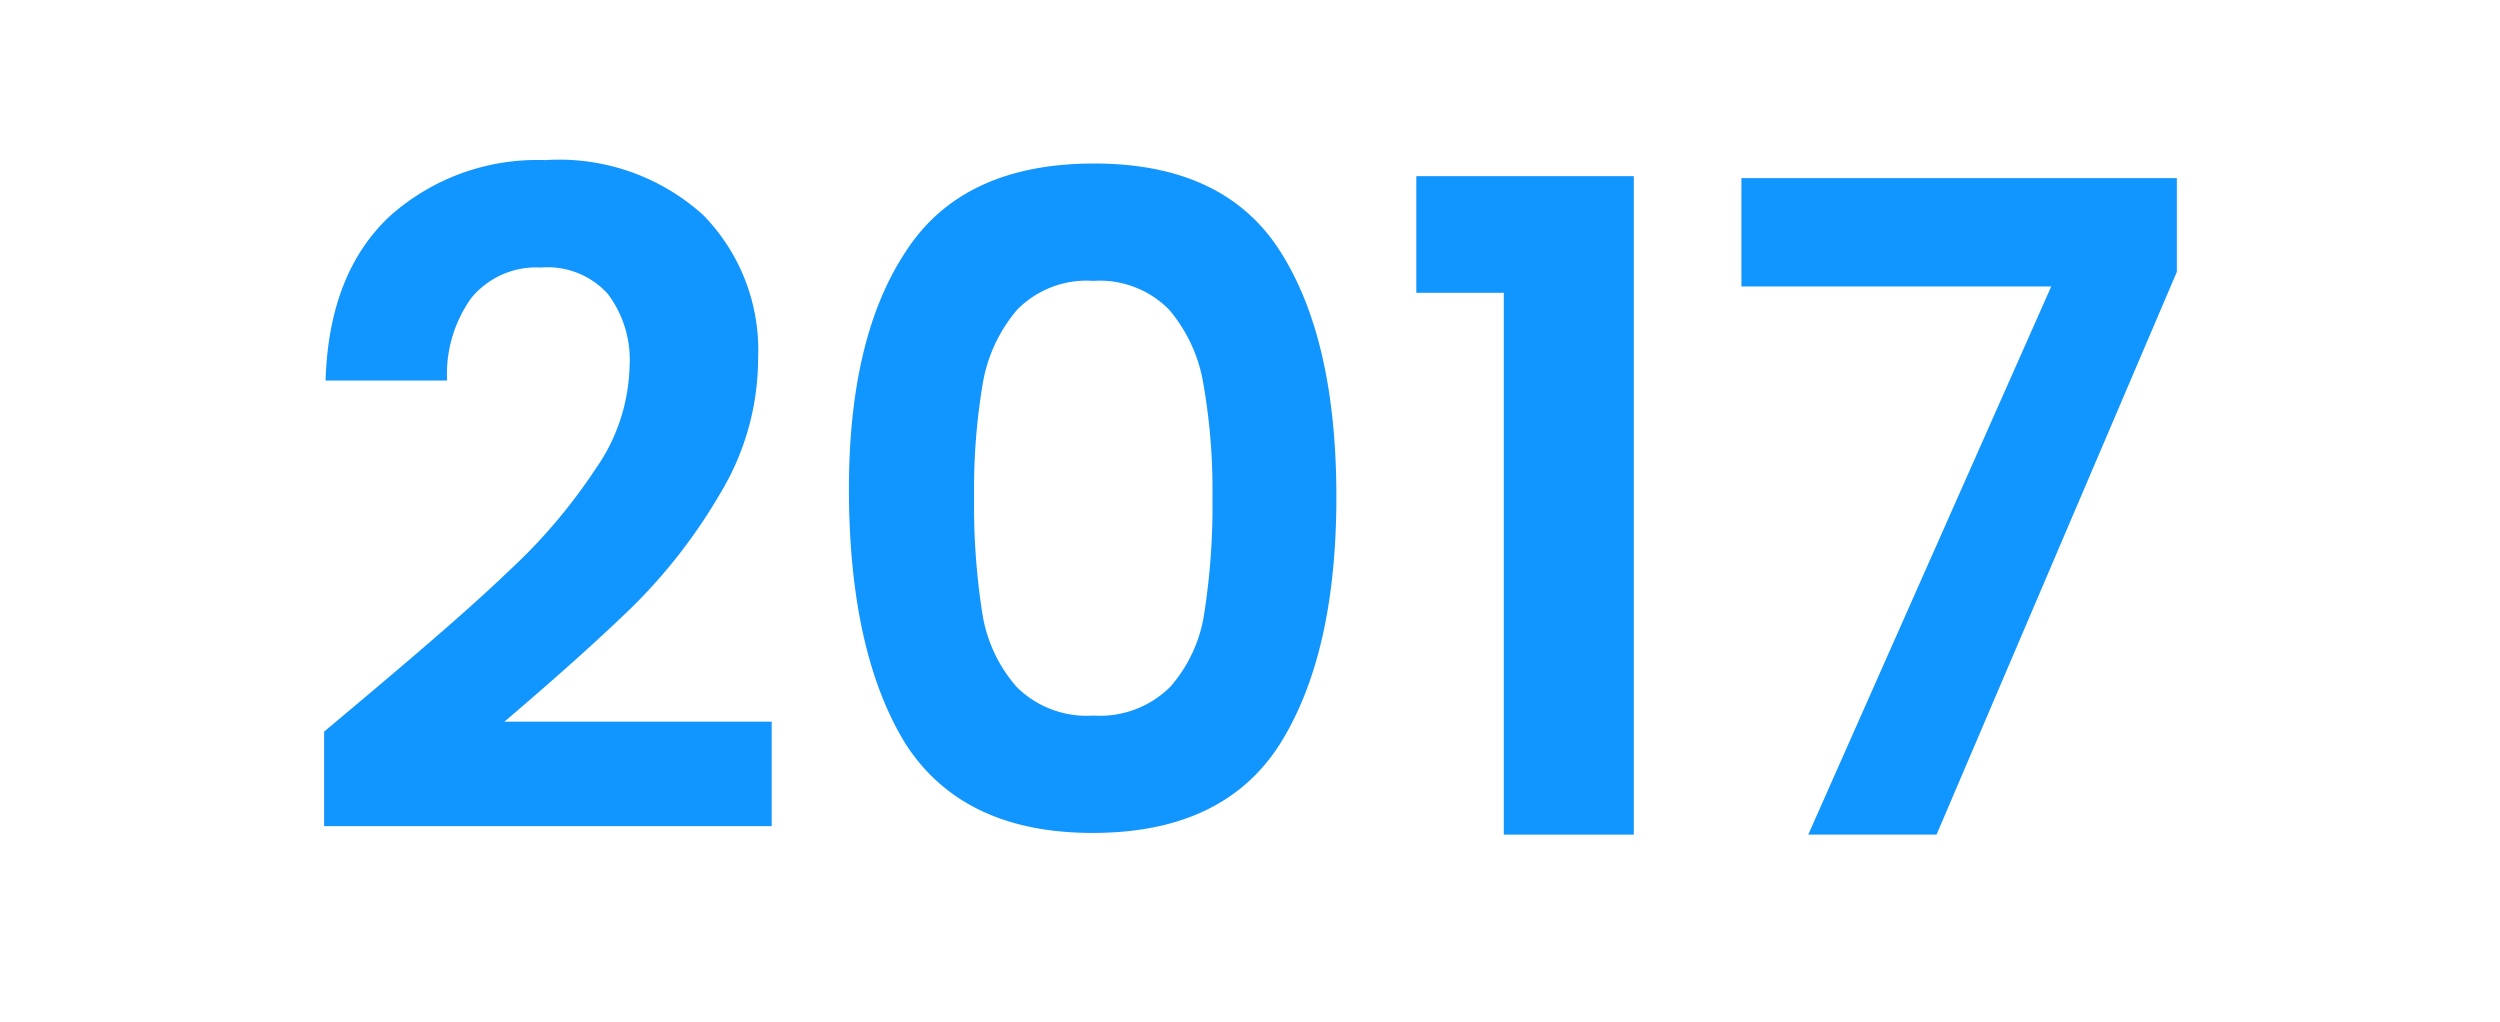
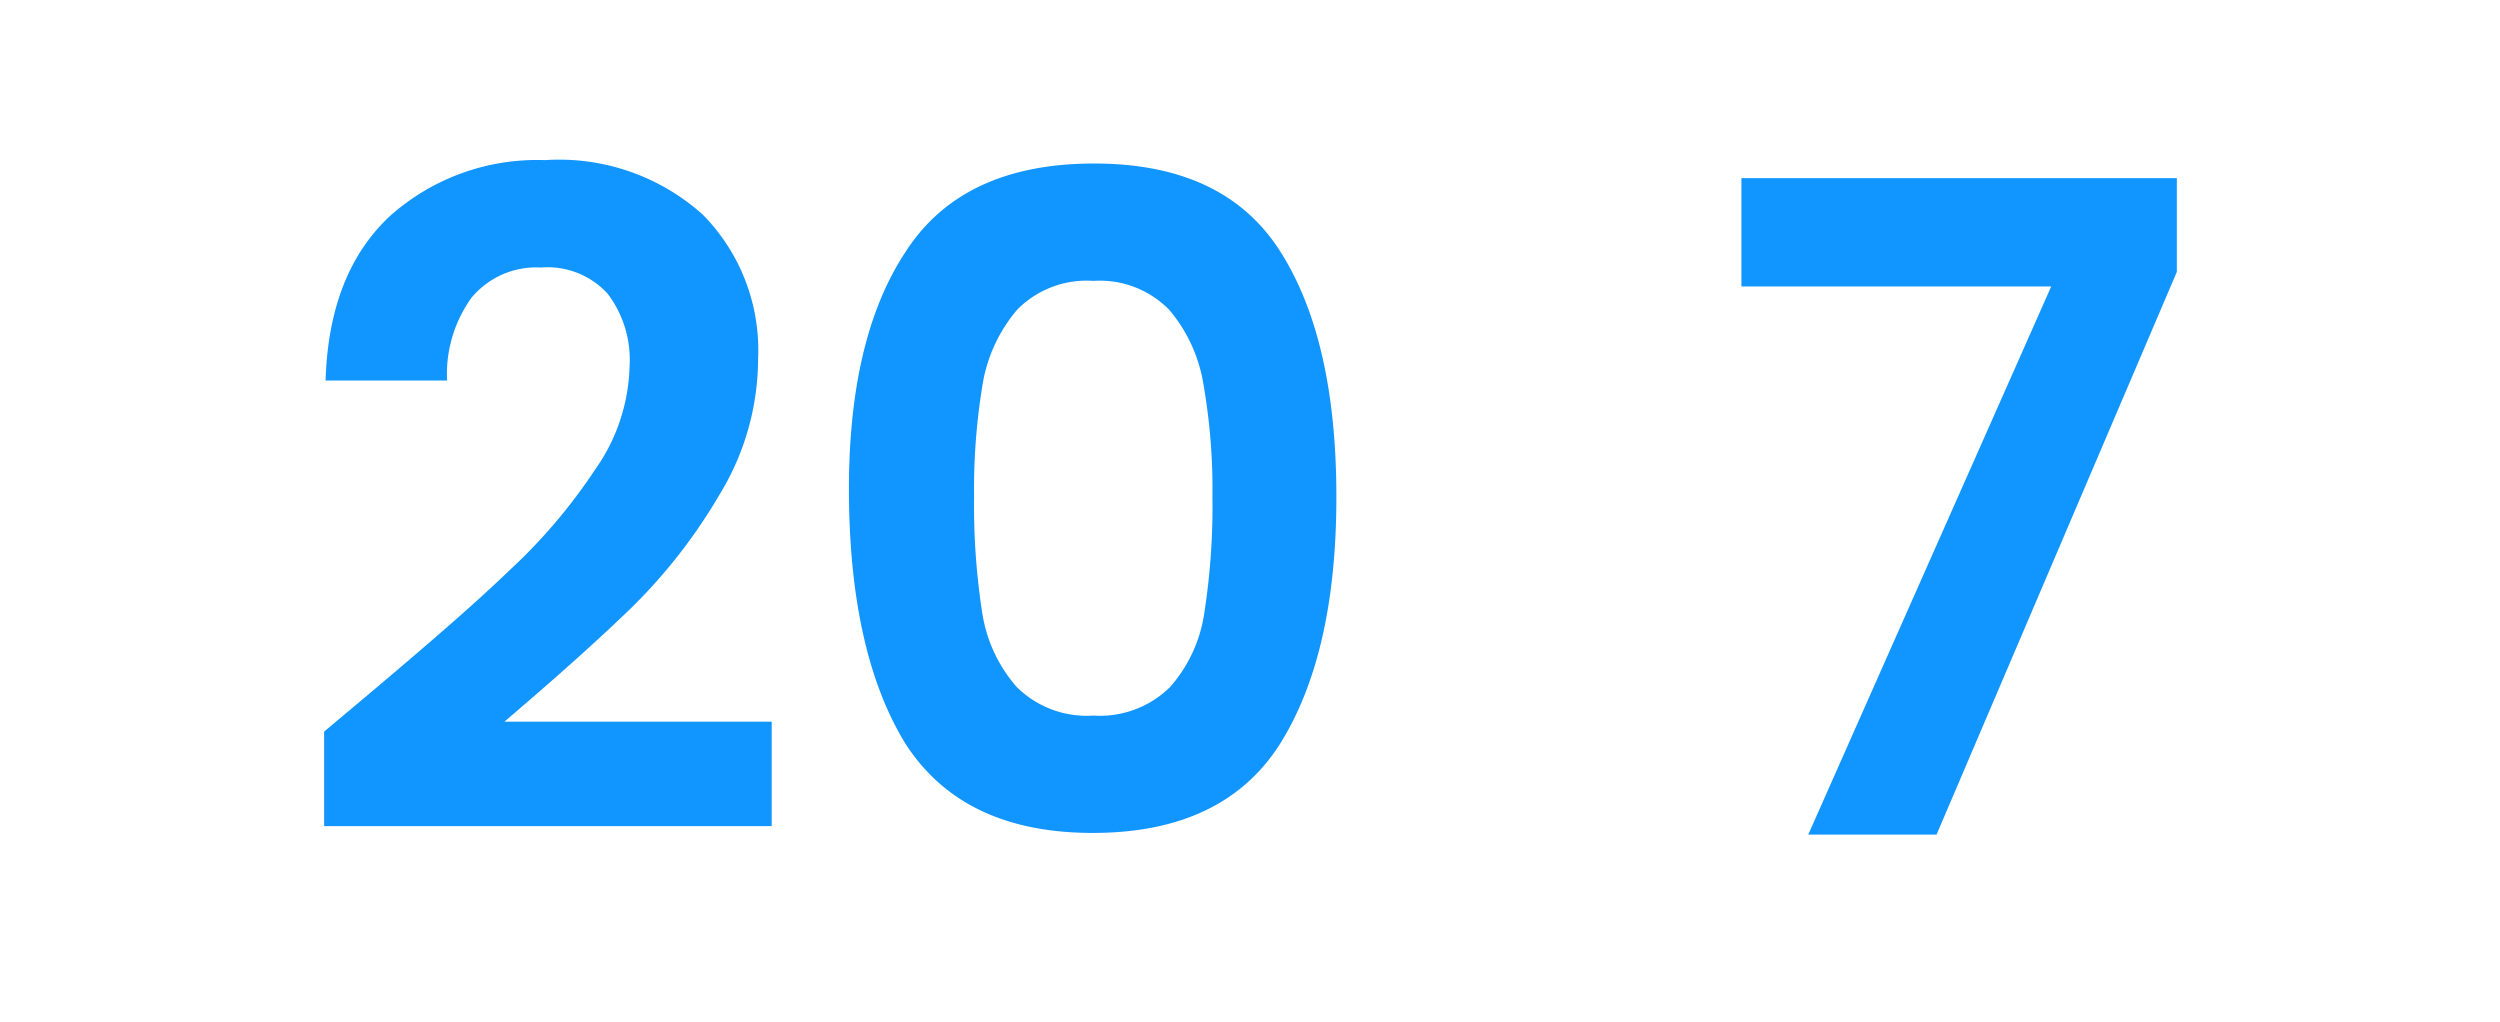
<svg xmlns="http://www.w3.org/2000/svg" viewBox="0 0 102.89 42.06">
  <defs>
    <style>.cls-1{fill:none;}.cls-2{fill:#1195ff;}</style>
  </defs>
  <g id="Capa_2" data-name="Capa 2">
    <g id="Capa_1-2" data-name="Capa 1">
-       <rect class="cls-1" width="102.89" height="42.06" />
      <path class="cls-2" d="M15.28,28.48c2.37-2,4.27-3.64,5.68-5a22.71,22.71,0,0,0,3.53-4.15,7.67,7.67,0,0,0,1.42-4.24,4.5,4.5,0,0,0-.9-3,3.35,3.35,0,0,0-2.75-1.08,3.46,3.46,0,0,0-2.86,1.25,5.38,5.38,0,0,0-1,3.4h-5c.09-3,1-5.23,2.65-6.77a9.1,9.1,0,0,1,6.38-2.3,8.84,8.84,0,0,1,6.5,2.25,7.94,7.94,0,0,1,2.27,5.93,10.74,10.74,0,0,1-1.56,5.54A22.32,22.32,0,0,1,26,25c-1.34,1.3-3.08,2.86-5.24,4.7h11V34H13.34V30.11Z" />
      <path class="cls-2" d="M37.26,10.38Q39.59,6.74,45,6.73t7.71,3.65Q55,14,55,20.45T52.69,30.6Q50.37,34.27,45,34.28T37.26,30.6Q35,26.91,34.94,20.45T37.26,10.38Zm12.27,5.44a6.29,6.29,0,0,0-1.41-3.07A4,4,0,0,0,45,11.56a4,4,0,0,0-3.14,1.19,6.3,6.3,0,0,0-1.42,3.07,26.15,26.15,0,0,0-.35,4.63,28.62,28.62,0,0,0,.33,4.74,6,6,0,0,0,1.42,3.08A4.09,4.09,0,0,0,45,29.45a4.1,4.1,0,0,0,3.16-1.18,5.88,5.88,0,0,0,1.41-3.08,28.62,28.62,0,0,0,.33-4.74A25.24,25.24,0,0,0,49.53,15.82Z" />
-       <path class="cls-2" d="M58.29,12.05V7.25h8.95v27.1H61.89V12.05Z" />
      <path class="cls-2" d="M89.59,11.19,79.7,34.35H74.42l10-22.56H71.67V7.33H89.59Z" />
    </g>
  </g>
</svg>